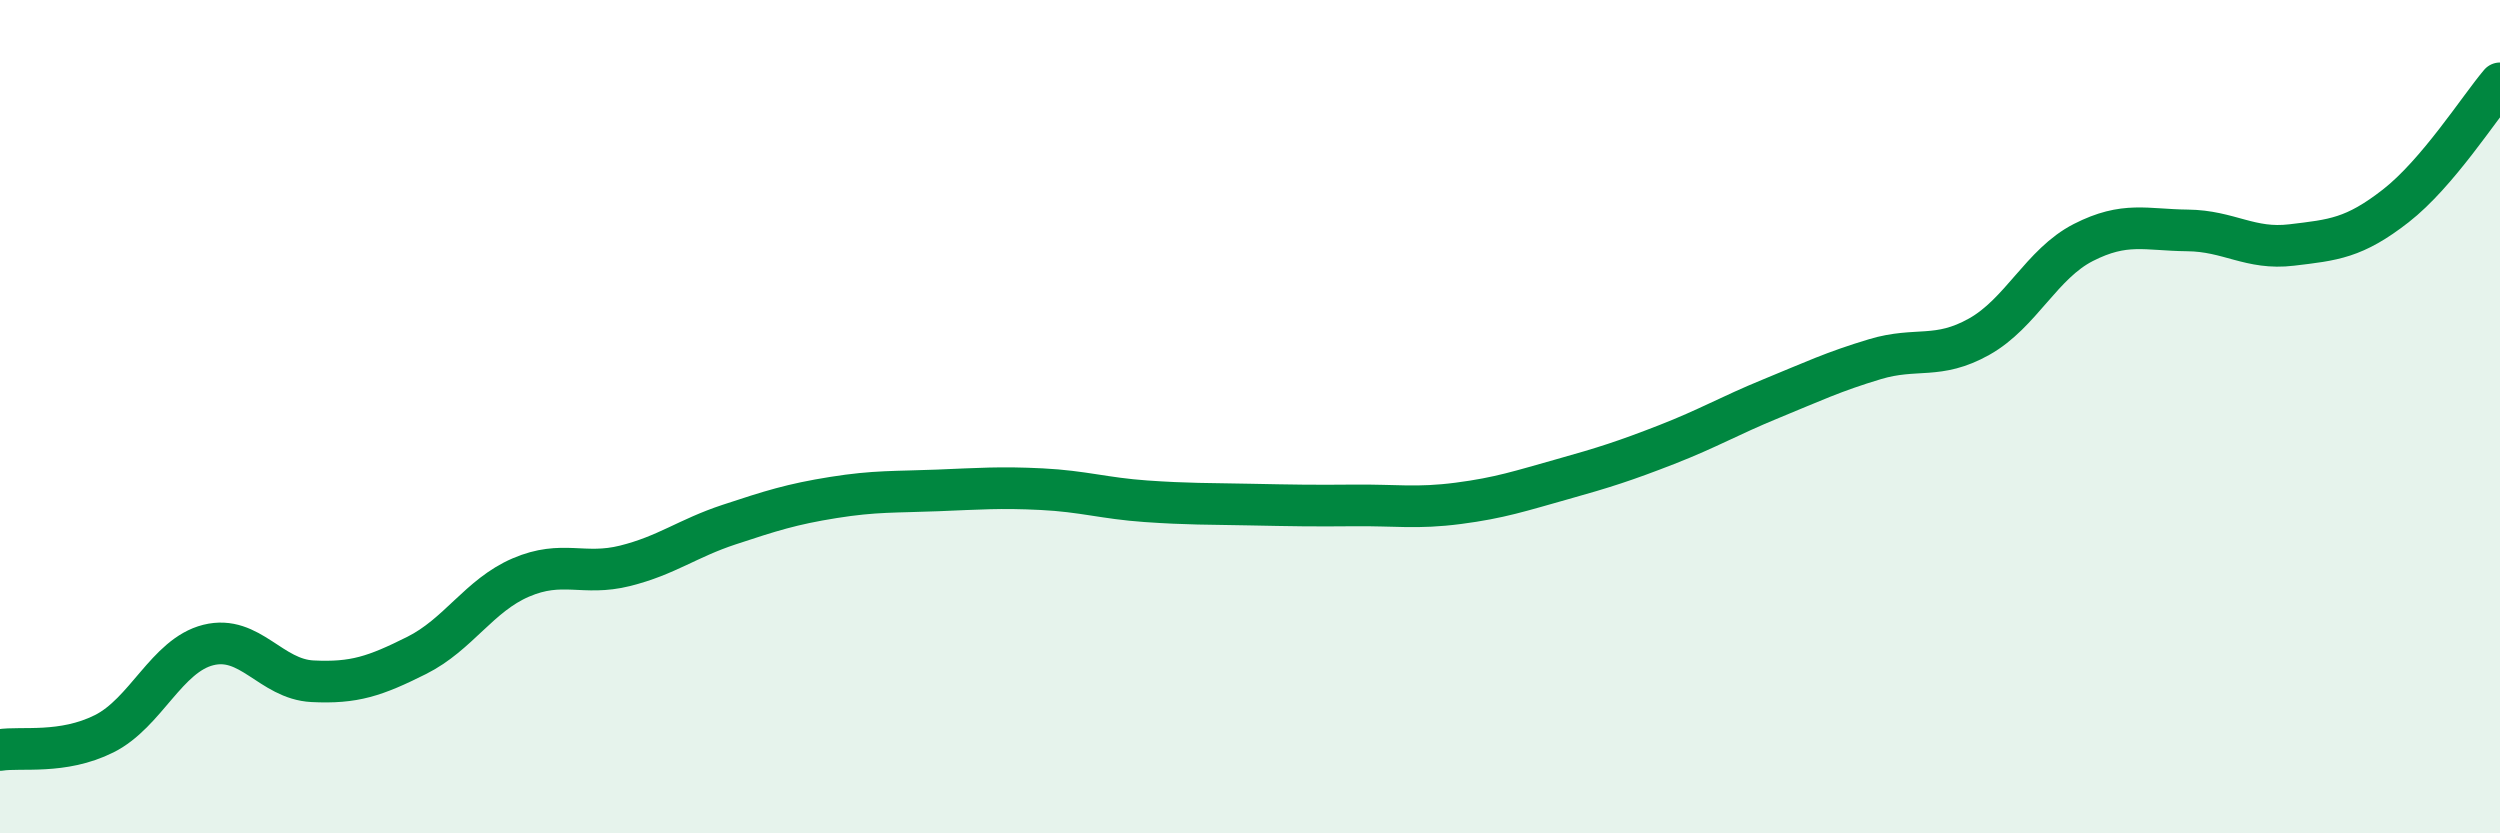
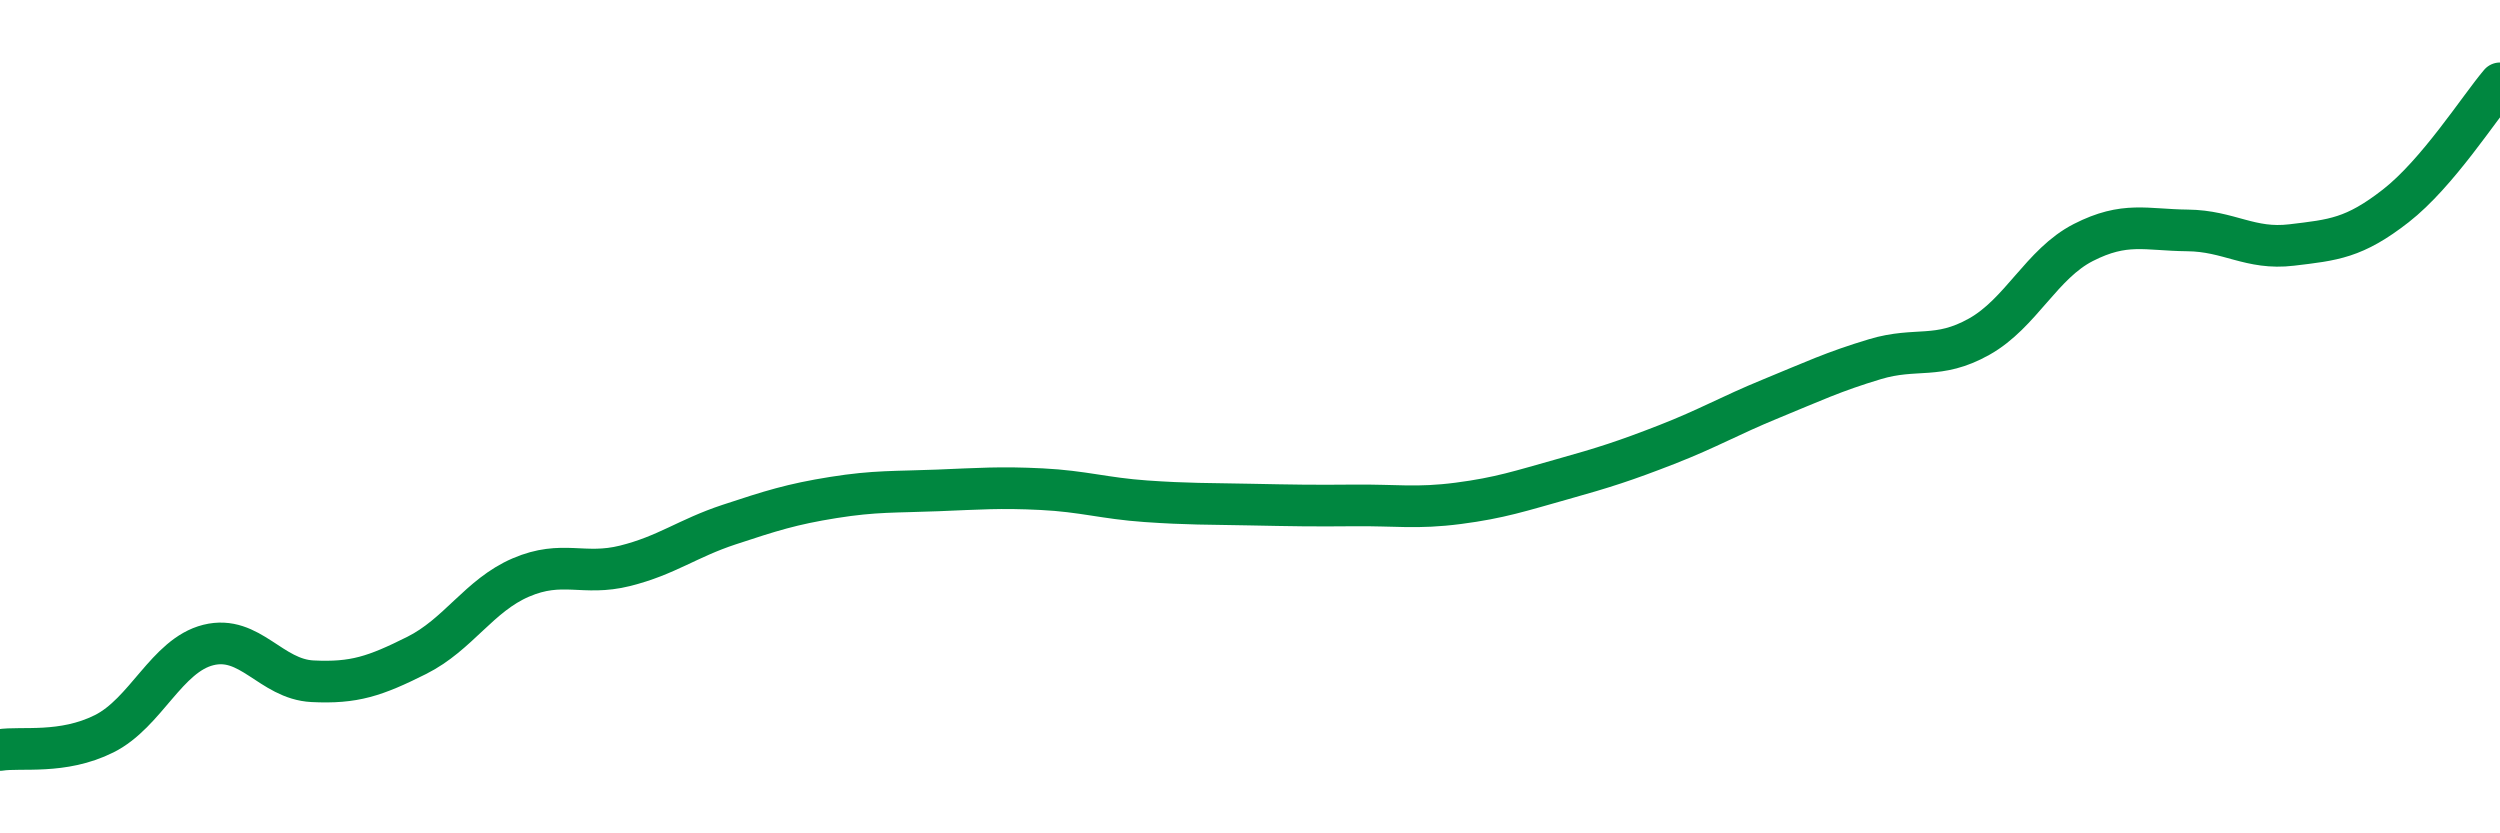
<svg xmlns="http://www.w3.org/2000/svg" width="60" height="20" viewBox="0 0 60 20">
-   <path d="M 0,18 C 0.5,17.92 1.5,18.11 2.5,17.61 C 3.5,17.11 4,15.73 5,15.48 C 6,15.23 6.5,16.3 7.5,16.35 C 8.5,16.4 9,16.23 10,15.73 C 11,15.23 11.5,14.29 12.5,13.86 C 13.5,13.43 14,13.83 15,13.58 C 16,13.33 16.5,12.92 17.5,12.59 C 18.5,12.26 19,12.1 20,11.94 C 21,11.78 21.5,11.81 22.5,11.77 C 23.5,11.73 24,11.69 25,11.74 C 26,11.79 26.5,11.96 27.5,12.03 C 28.5,12.1 29,12.09 30,12.11 C 31,12.13 31.5,12.14 32.5,12.13 C 33.5,12.12 34,12.21 35,12.08 C 36,11.95 36.5,11.78 37.5,11.5 C 38.5,11.22 39,11.06 40,10.67 C 41,10.28 41.5,9.98 42.5,9.57 C 43.5,9.16 44,8.92 45,8.62 C 46,8.32 46.5,8.64 47.5,8.08 C 48.5,7.52 49,6.33 50,5.82 C 51,5.31 51.5,5.52 52.5,5.53 C 53.5,5.54 54,6 55,5.88 C 56,5.76 56.5,5.72 57.5,4.94 C 58.5,4.16 59.5,2.59 60,2L60 20L0 20Z" fill="#008740" opacity="0.1" stroke-linecap="round" stroke-linejoin="round" />
  <path d="M 0,18 C 0.5,17.92 1.5,18.11 2.5,17.61 C 3.5,17.11 4,15.73 5,15.48 C 6,15.23 6.5,16.3 7.5,16.35 C 8.5,16.4 9,16.23 10,15.73 C 11,15.23 11.5,14.29 12.5,13.86 C 13.5,13.43 14,13.83 15,13.58 C 16,13.33 16.5,12.92 17.5,12.59 C 18.5,12.26 19,12.1 20,11.94 C 21,11.78 21.5,11.81 22.5,11.77 C 23.5,11.73 24,11.69 25,11.74 C 26,11.79 26.5,11.96 27.5,12.03 C 28.5,12.1 29,12.09 30,12.11 C 31,12.13 31.5,12.14 32.5,12.13 C 33.5,12.12 34,12.21 35,12.08 C 36,11.95 36.5,11.78 37.5,11.5 C 38.5,11.22 39,11.06 40,10.67 C 41,10.28 41.5,9.98 42.5,9.57 C 43.5,9.16 44,8.92 45,8.62 C 46,8.32 46.5,8.64 47.5,8.08 C 48.5,7.52 49,6.33 50,5.82 C 51,5.31 51.5,5.52 52.5,5.53 C 53.5,5.54 54,6 55,5.88 C 56,5.76 56.5,5.72 57.5,4.94 C 58.5,4.16 59.5,2.59 60,2" stroke="#008740" stroke-width="1" fill="none" stroke-linecap="round" stroke-linejoin="round" />
</svg>